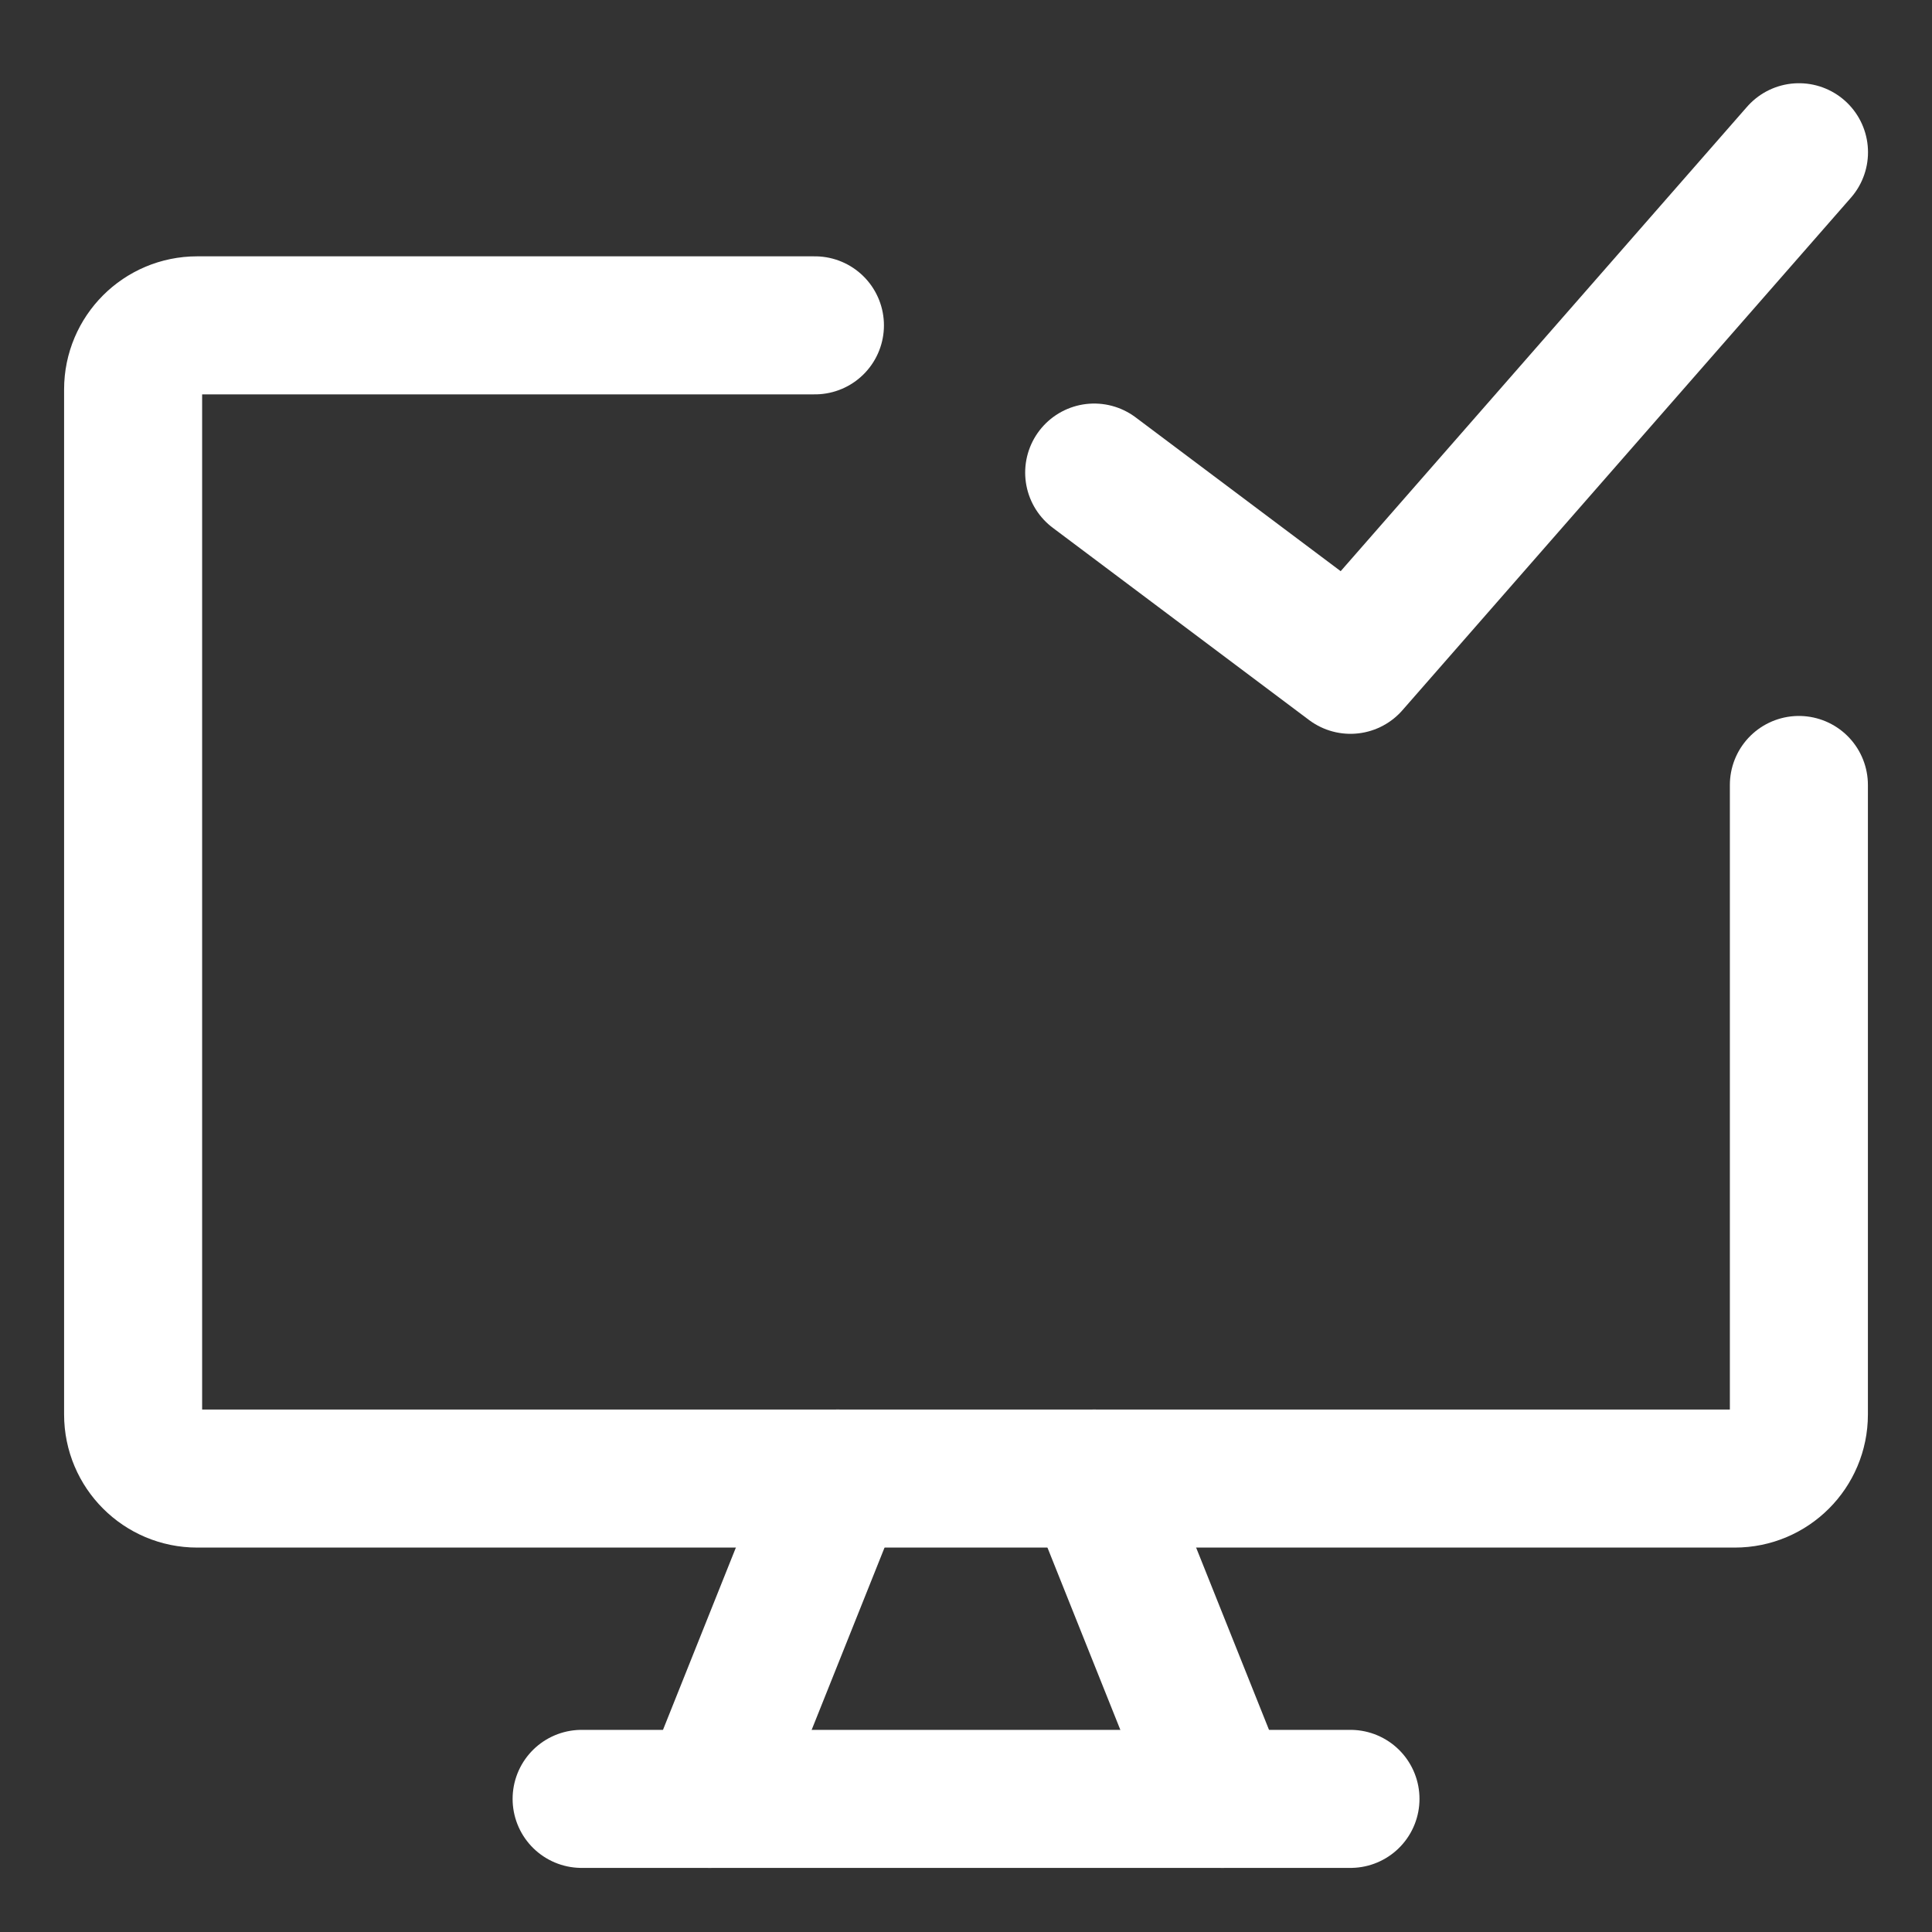
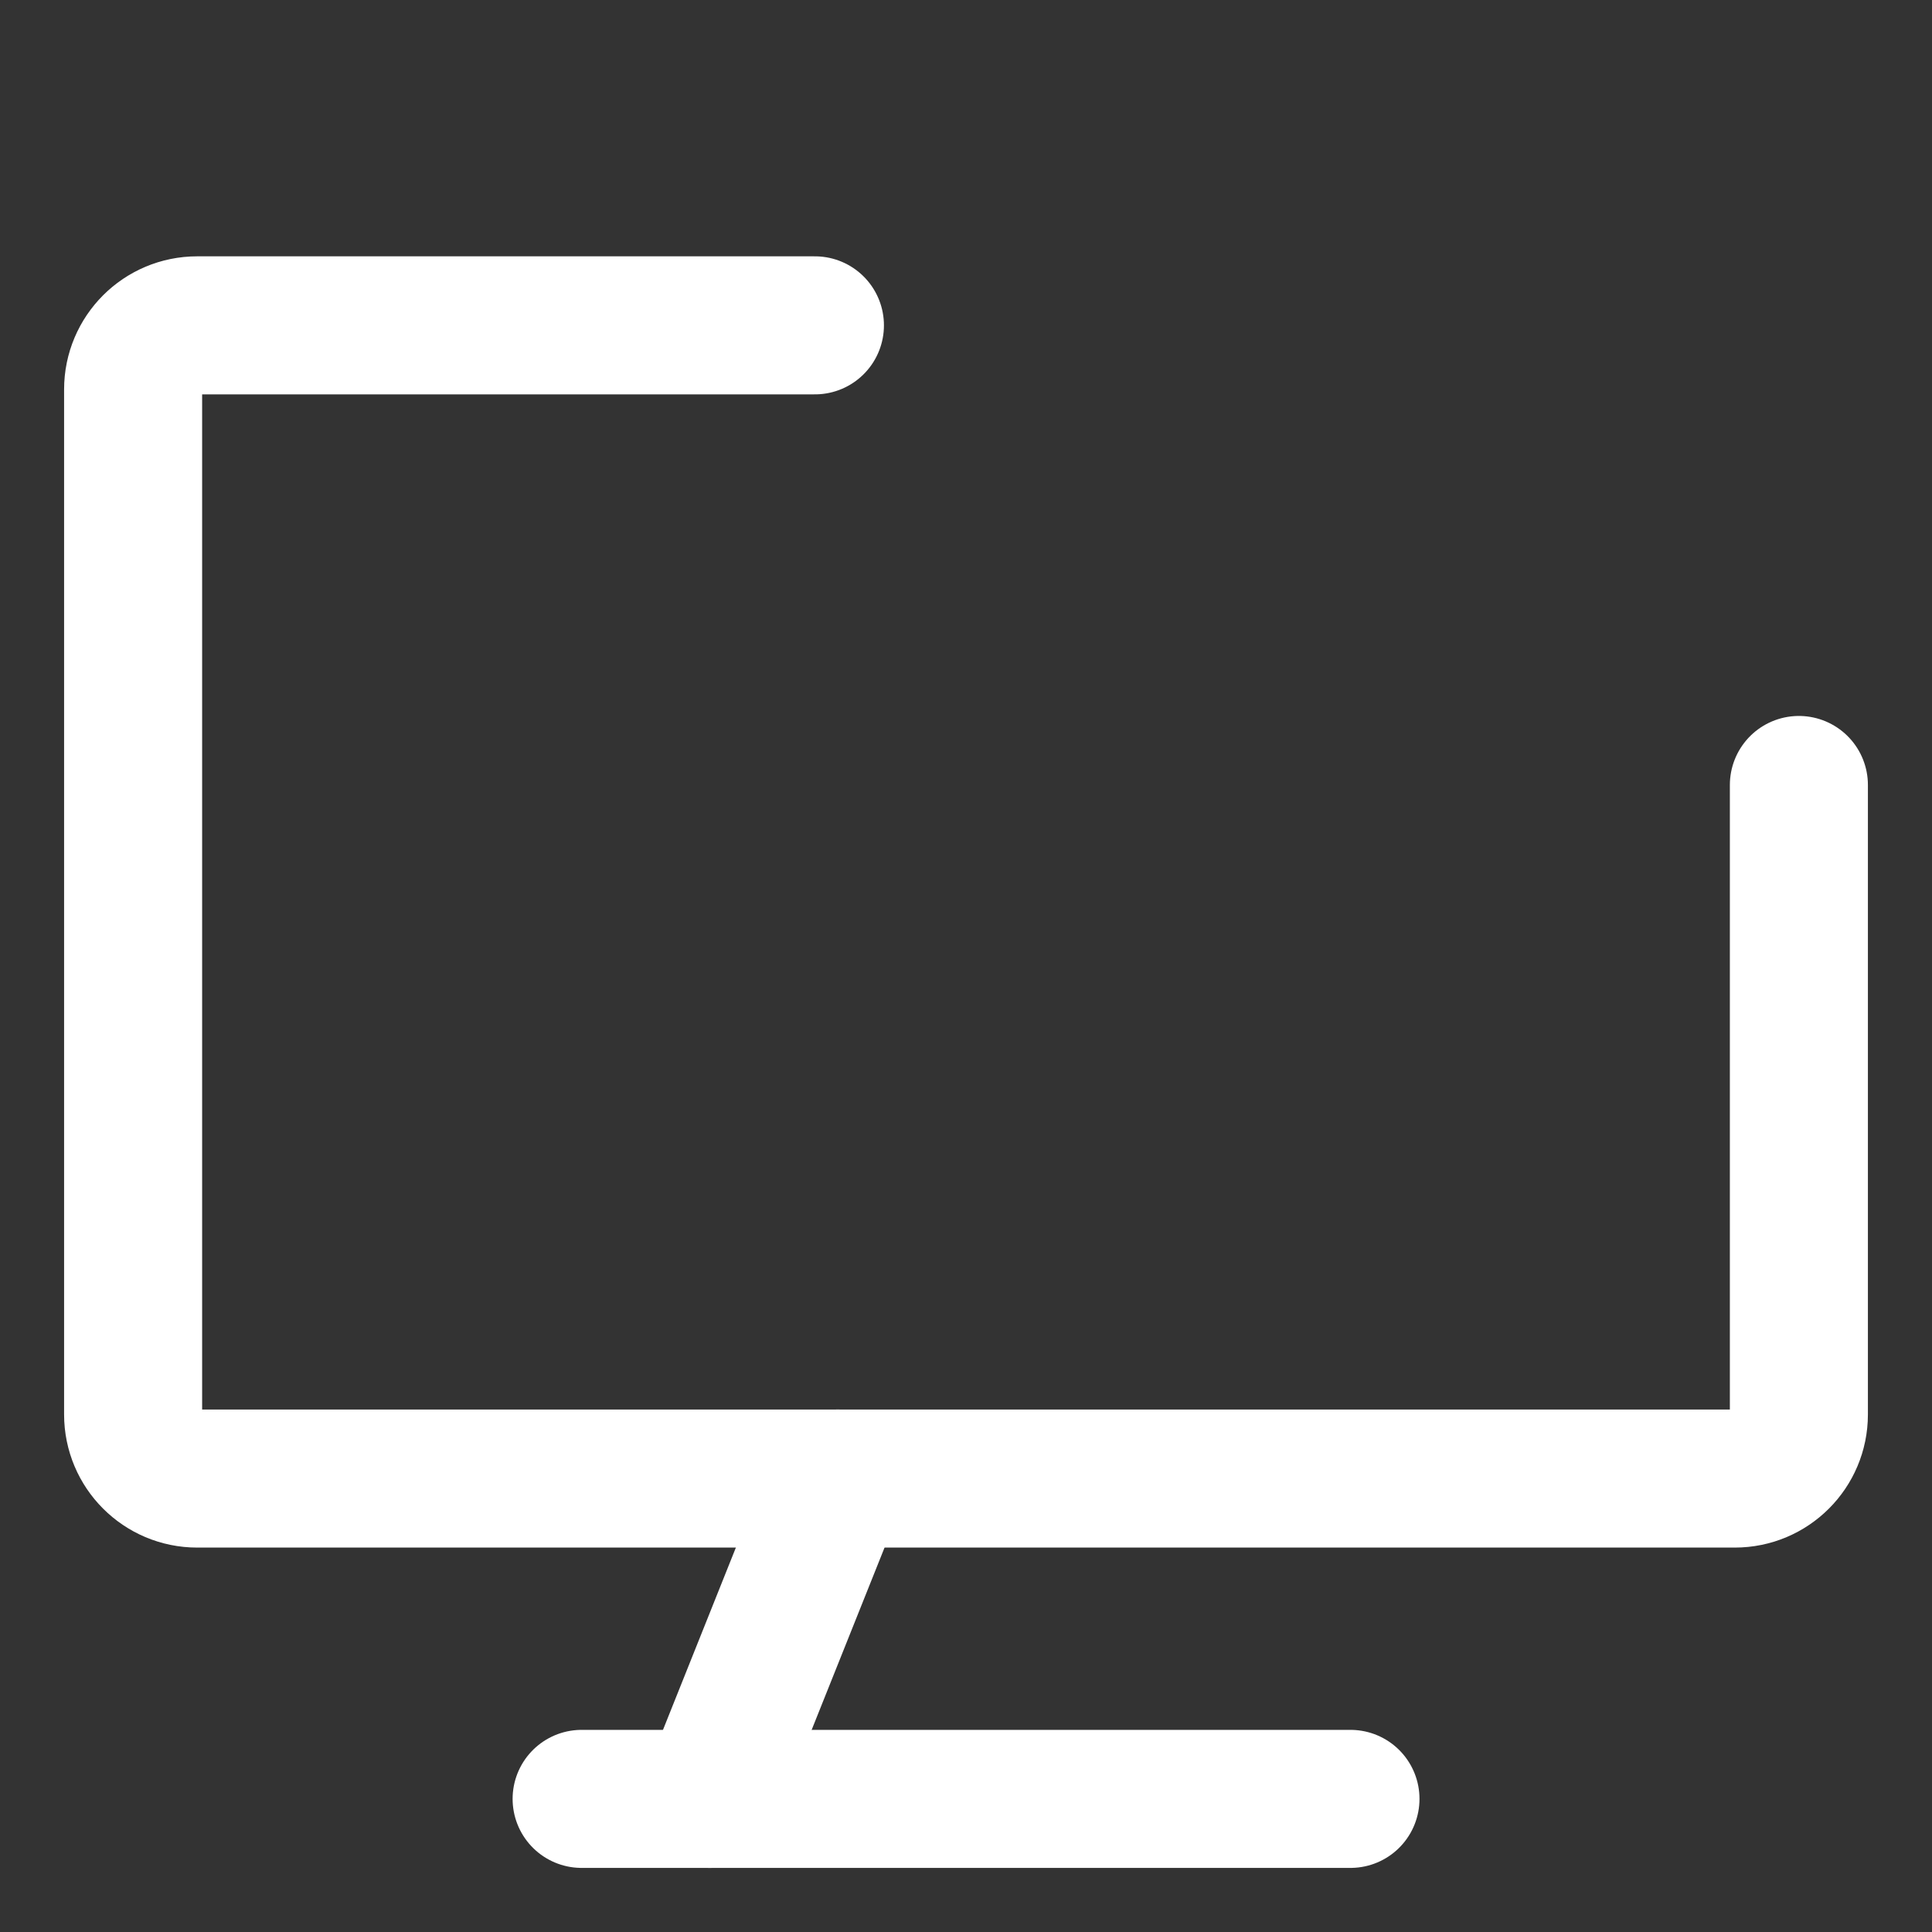
<svg xmlns="http://www.w3.org/2000/svg" id="Desktop-Check--Streamline-Core" width="200" height="200" viewBox="0 0 200 200">
  <rect x="0" y="0" width="200" height="200" fill="#333333" stroke="none" />
  <defs>
    <style>
      .cls-1 {
        fill: none;
        stroke: #fff;
        stroke-linecap: round;
        stroke-linejoin: round;
        stroke-width: 14.29px;
      }
    </style>
  </defs>
  <g id="desktop-check--success-approve-device-display-desktop-computer">
    <path id="Vector" class="cls-1" d="M84.36,33.68H20.41c-3.66,0-6.63,2.97-6.63,6.63v106.12c0,3.66,2.97,6.63,6.63,6.63h159.18c3.66,0,6.63-2.97,6.63-6.63v-65.17" />
    <path id="Vector_2" data-name="Vector 2" class="cls-1" d="M86.73,153.06l-13.26,33.16" />
-     <path id="Vector_3" data-name="Vector 3" class="cls-1" d="M113.27,153.06l13.26,33.16" />
    <path id="Vector_4" data-name="Vector 4" class="cls-1" d="M60.21,186.22h79.59" />
-     <path id="Vector_5" data-name="Vector 5" class="cls-1" d="M113.27,48.92l26.53,19.9,46.43-53.06" />
  </g>
</svg>